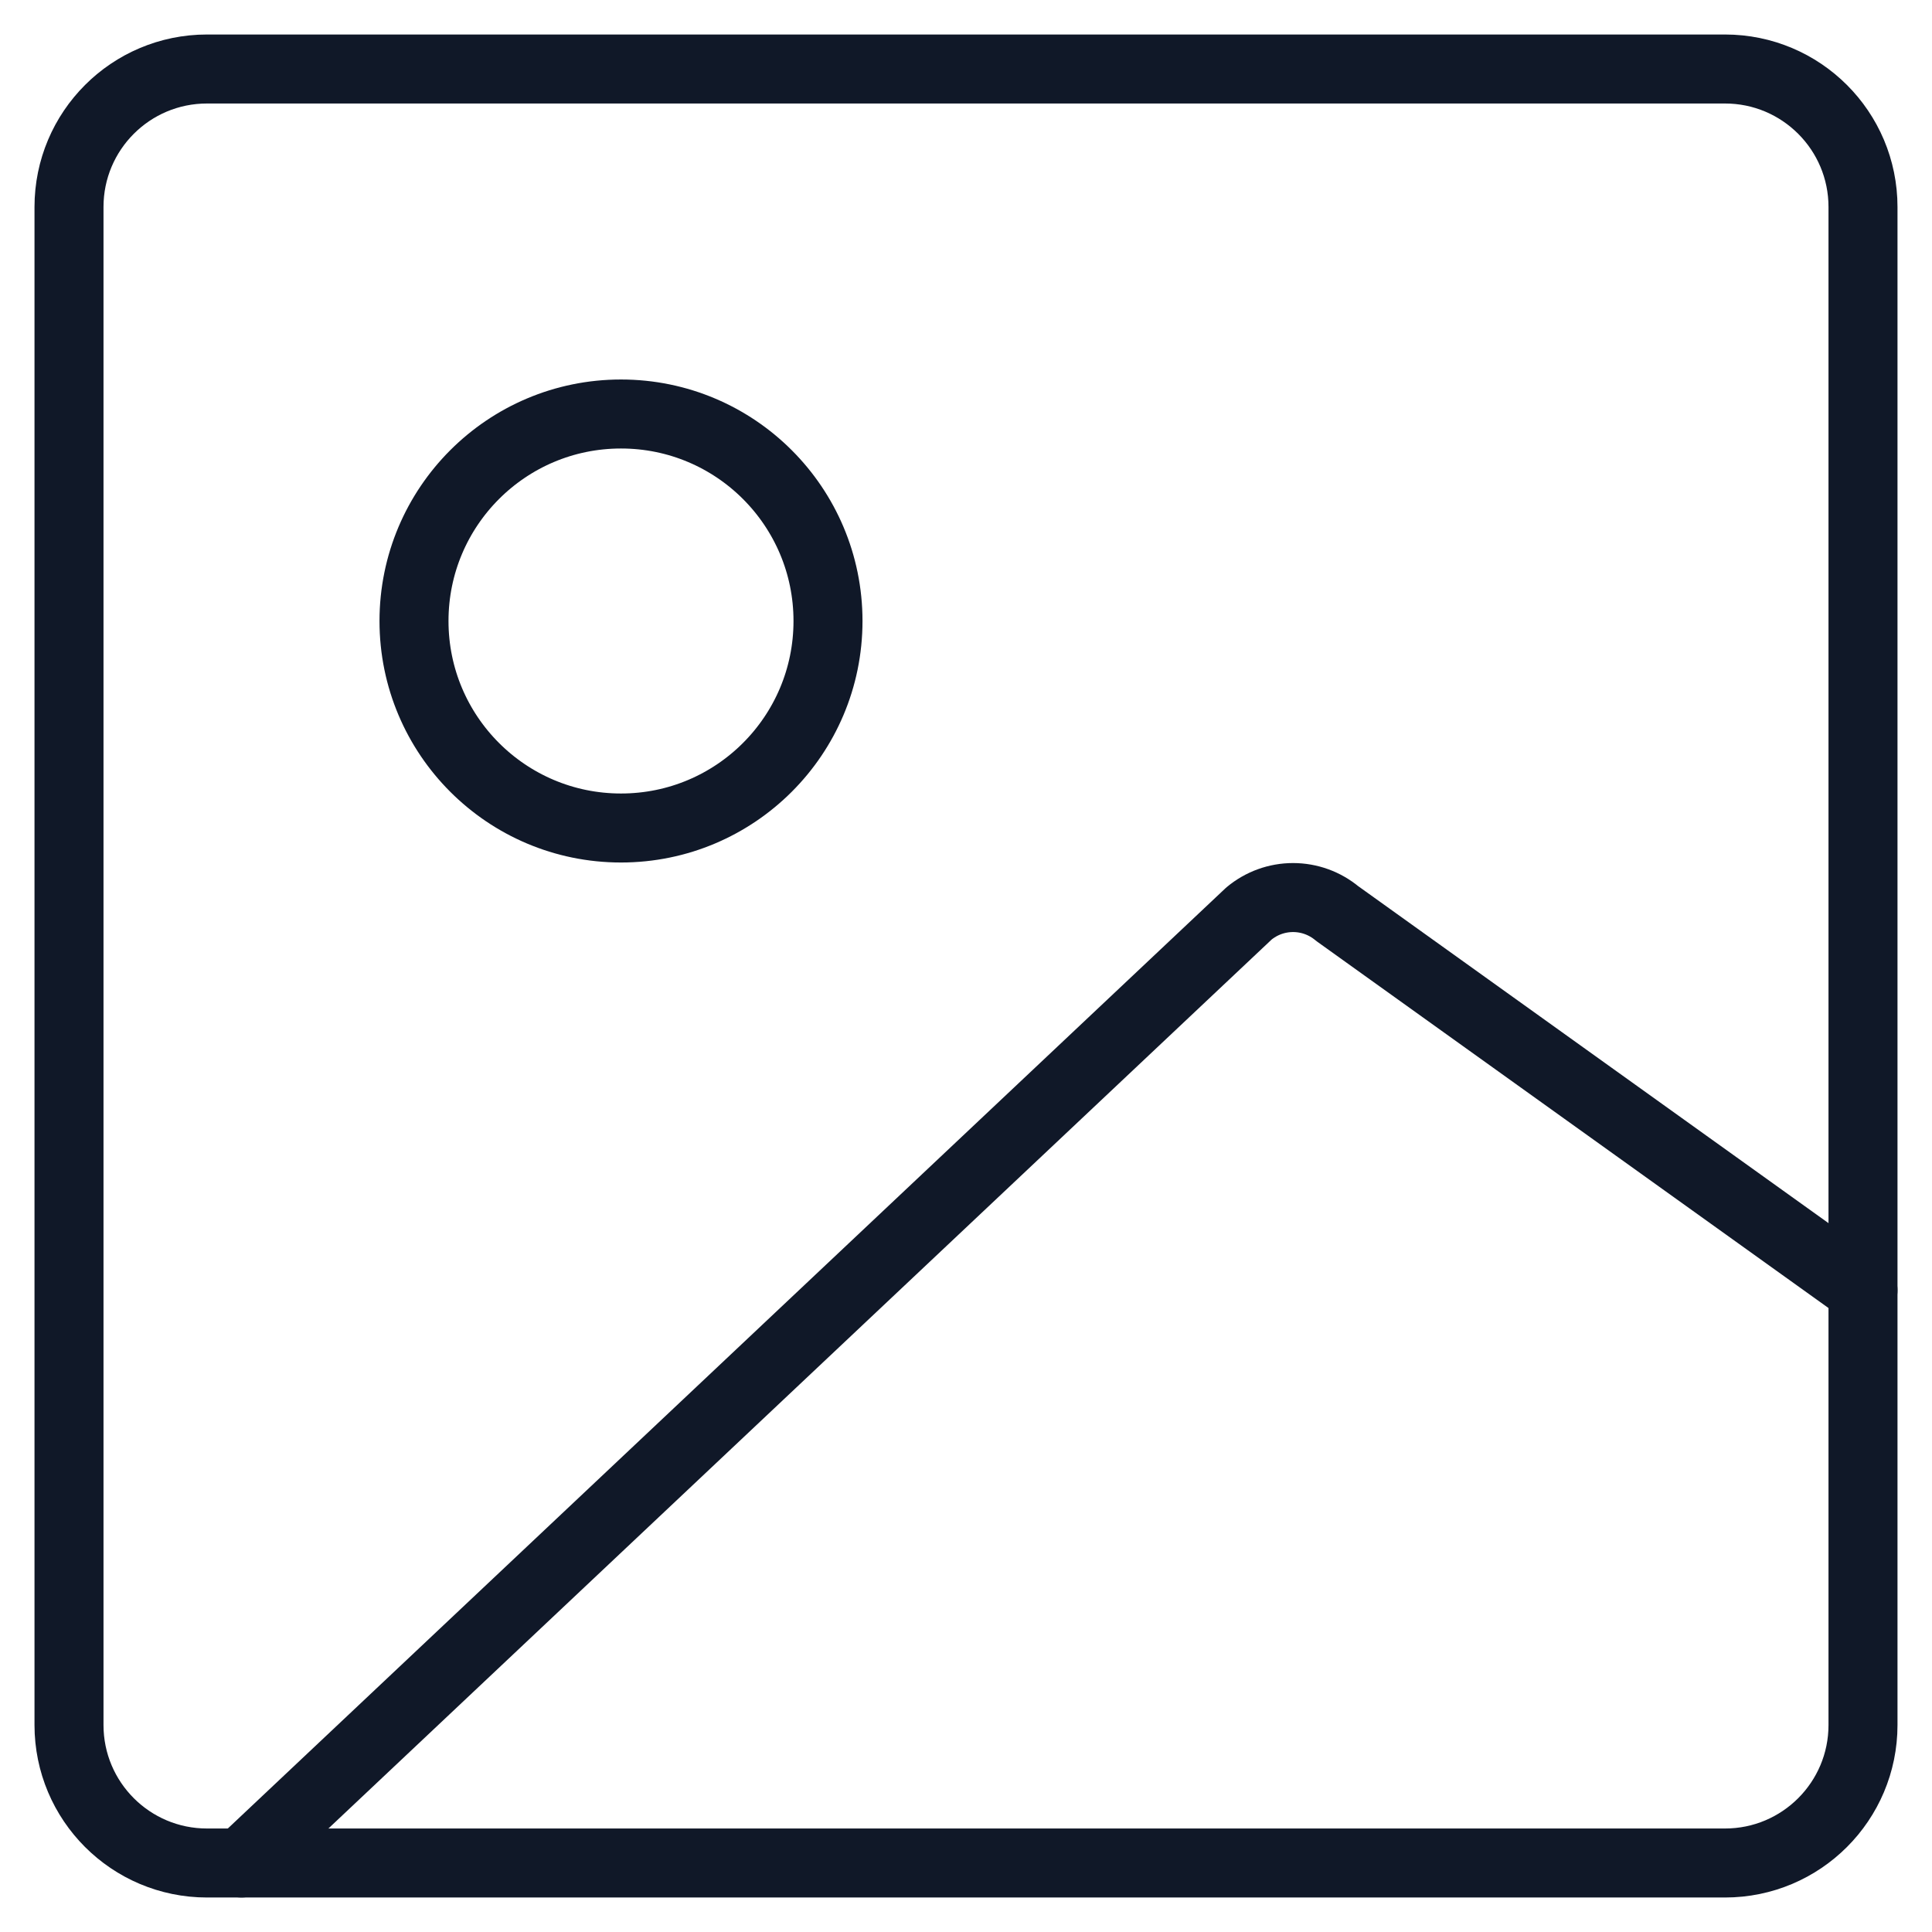
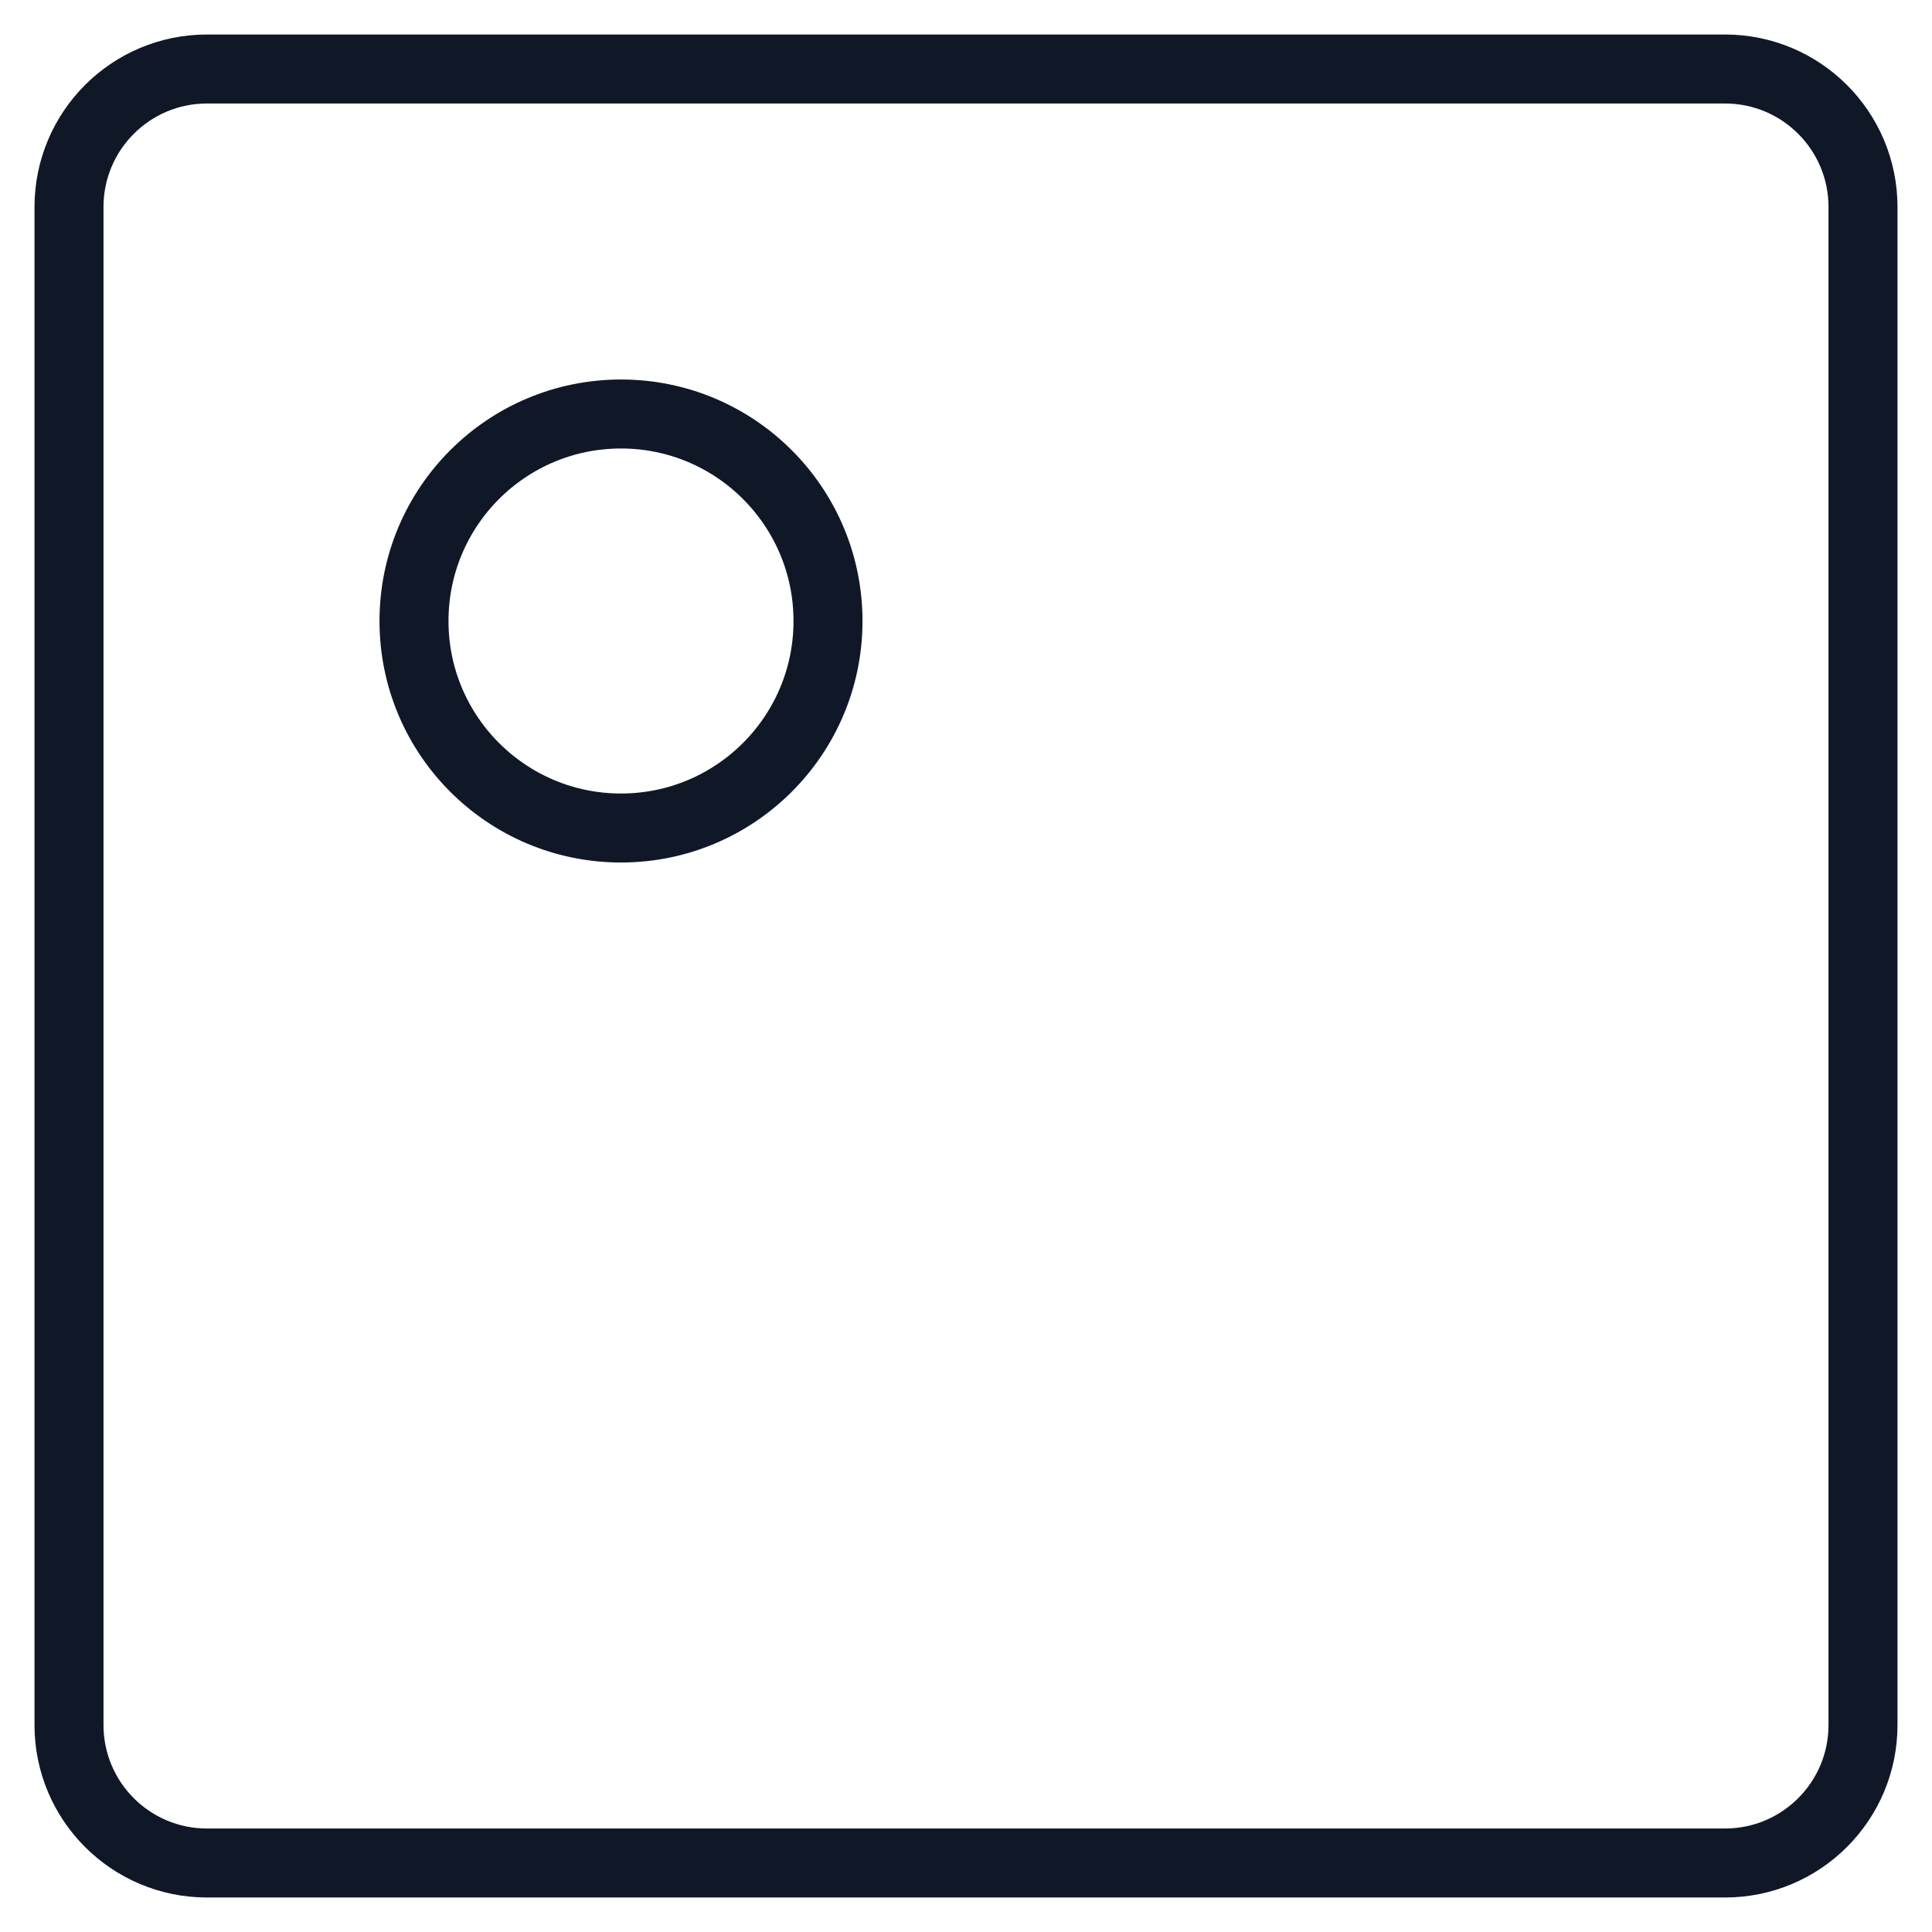
<svg xmlns="http://www.w3.org/2000/svg" fill="none" viewBox="0 0 28 28" id="Landscape-2--Streamline-Core" height="28" width="28">
  <desc>
    Landscape 2 Streamline Icon: https://streamlinehq.com
  </desc>
  <g id="landscape-2--photos-photo-landscape-picture-photography-camera-pictures-image">
    <path id="Vector" stroke="#101828" stroke-linecap="round" stroke-linejoin="round" d="m3 27 22 0c1.105 0 2 -0.895 2 -2l0 -22c0 -1.105 -0.895 -2 -2 -2l-22 0c-1.105 0 -2 0.895 -2 2l0 22c0 1.105 0.895 2 2 2Z" stroke-width="1" />
-     <path id="Vector_2" stroke="#101828" stroke-linecap="round" stroke-linejoin="round" d="m3.5 27 14.6 -13.76c0.18 -0.15 0.406 -0.232 0.64 -0.232 0.234 0 0.46 0.082 0.64 0.232l7.62 5.46" stroke-width="1" />
    <path id="Vector_3" stroke="#101828" stroke-linecap="round" stroke-linejoin="round" d="M9 12C10.657 12 12 10.657 12 9S10.657 6 9 6 6 7.343 6 9 7.343 12 9 12Z" stroke-width="1" />
  </g>
</svg>